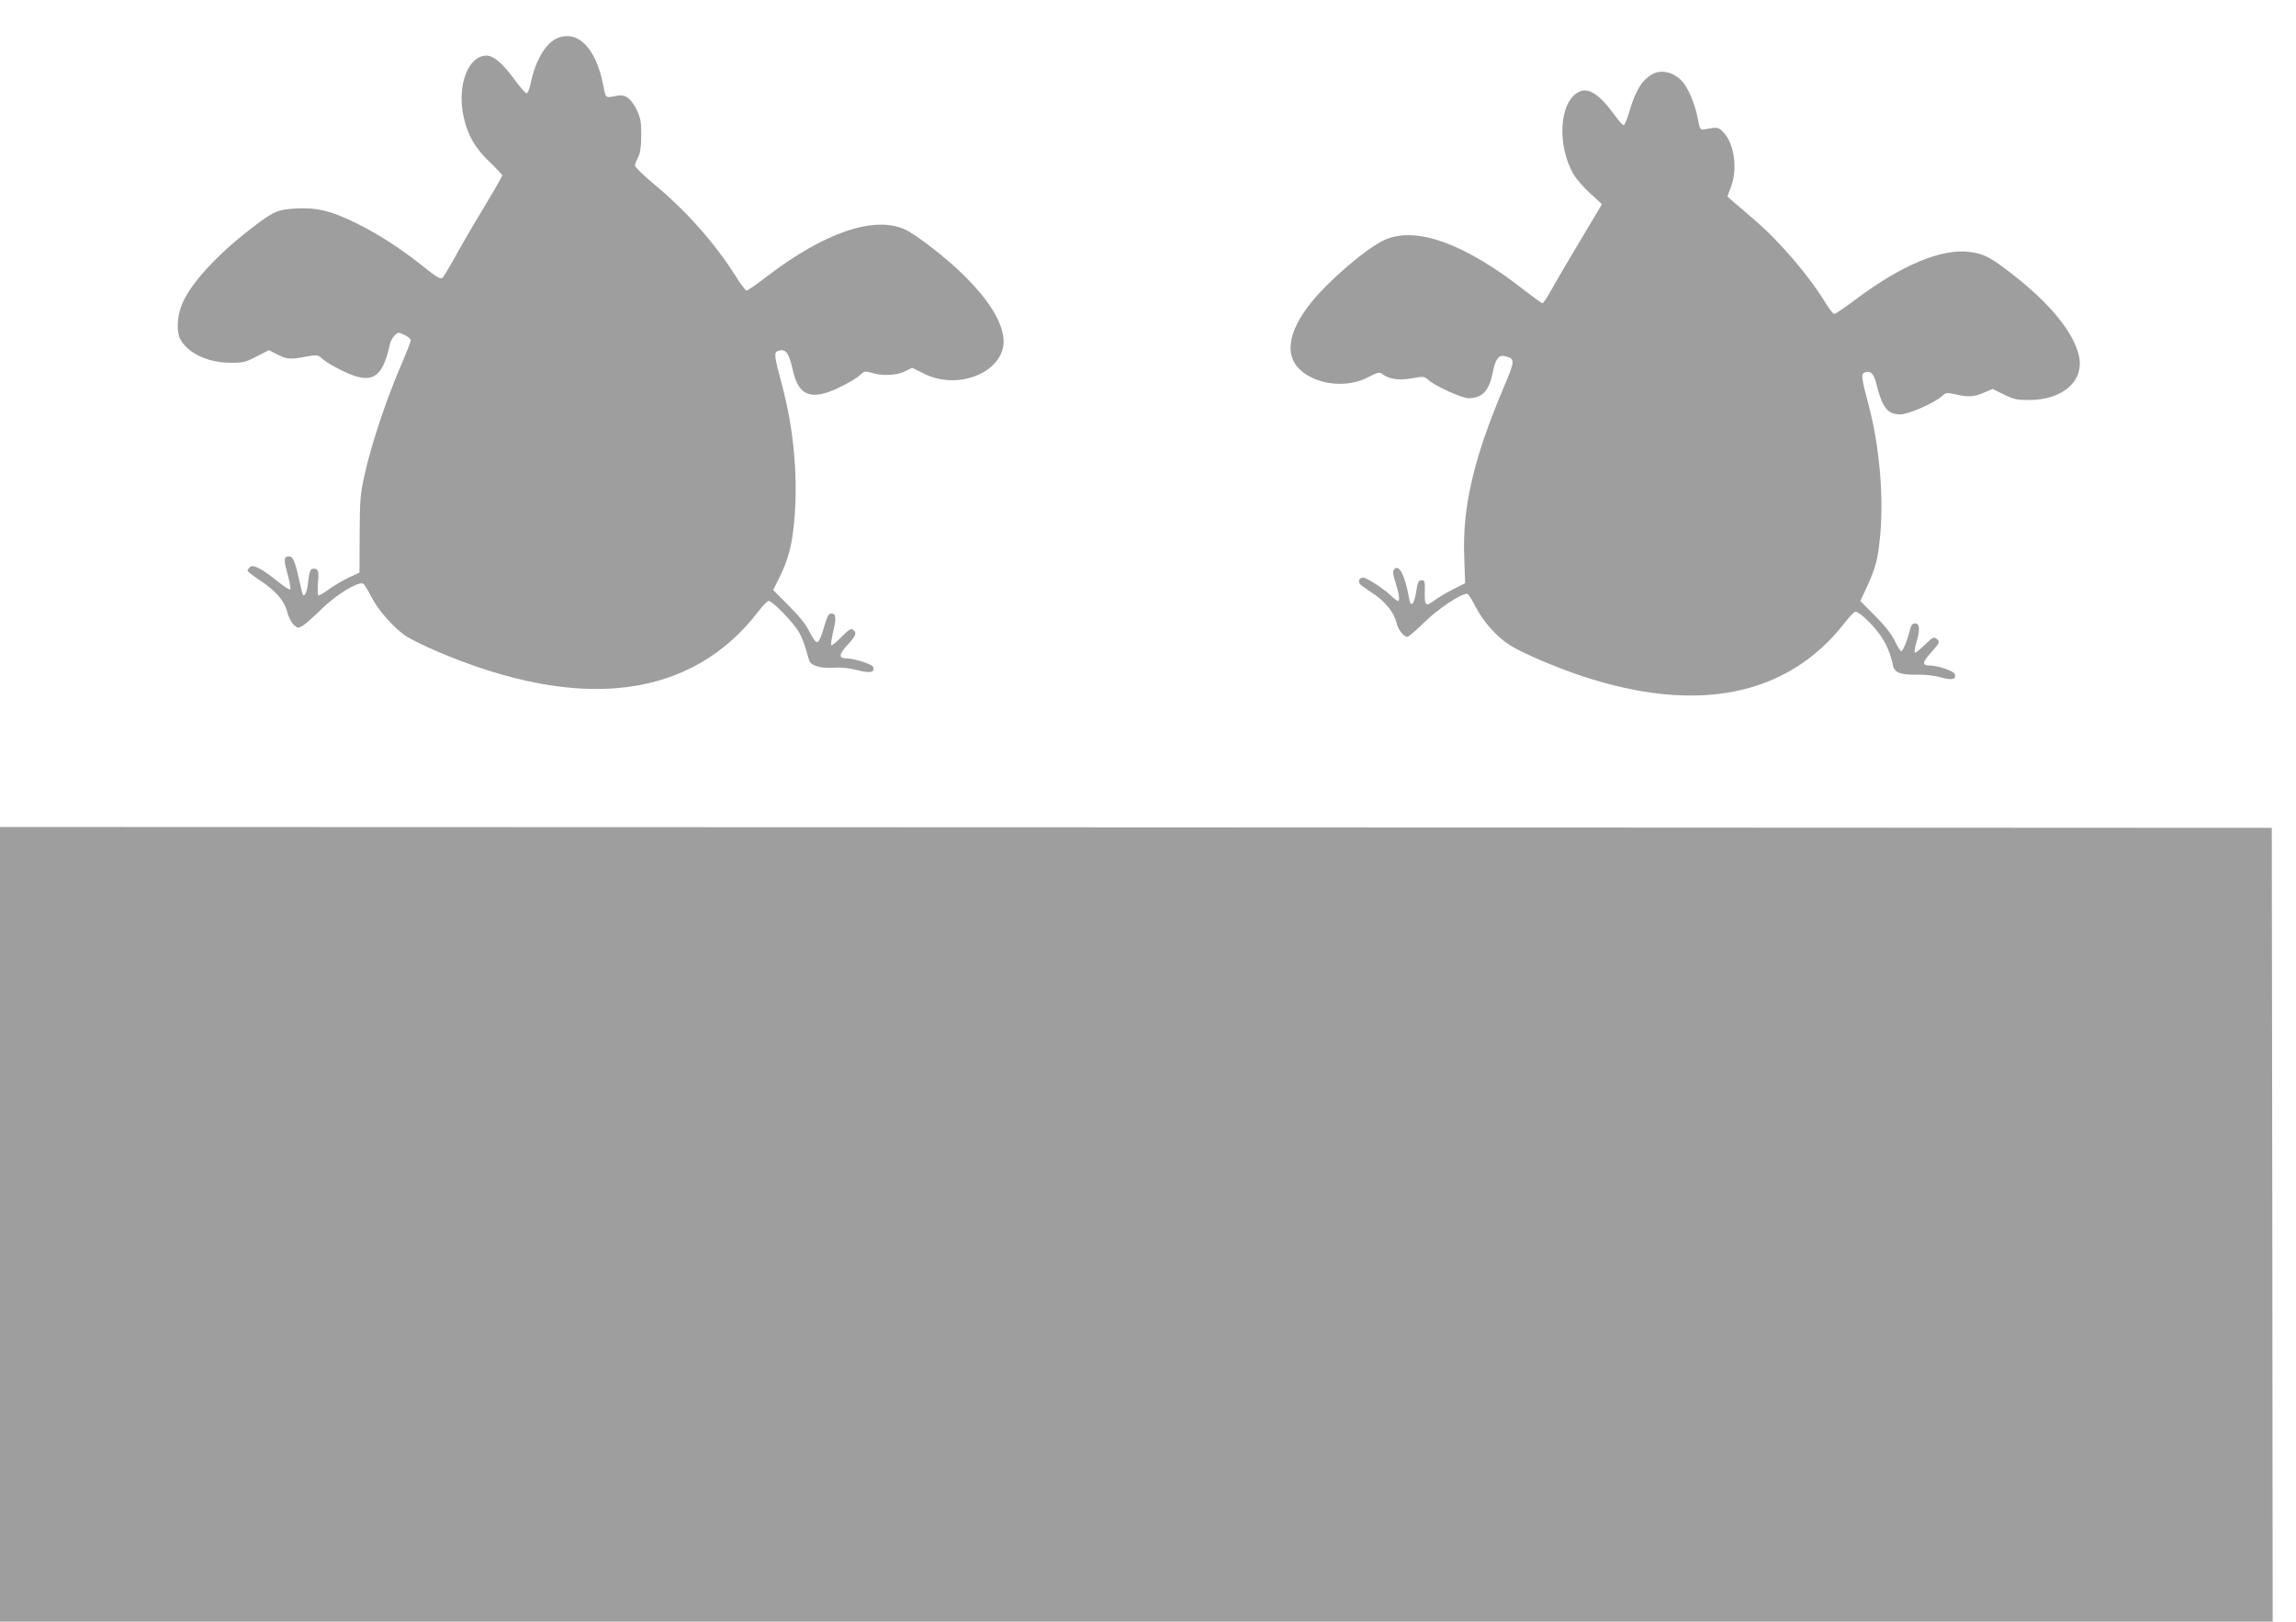
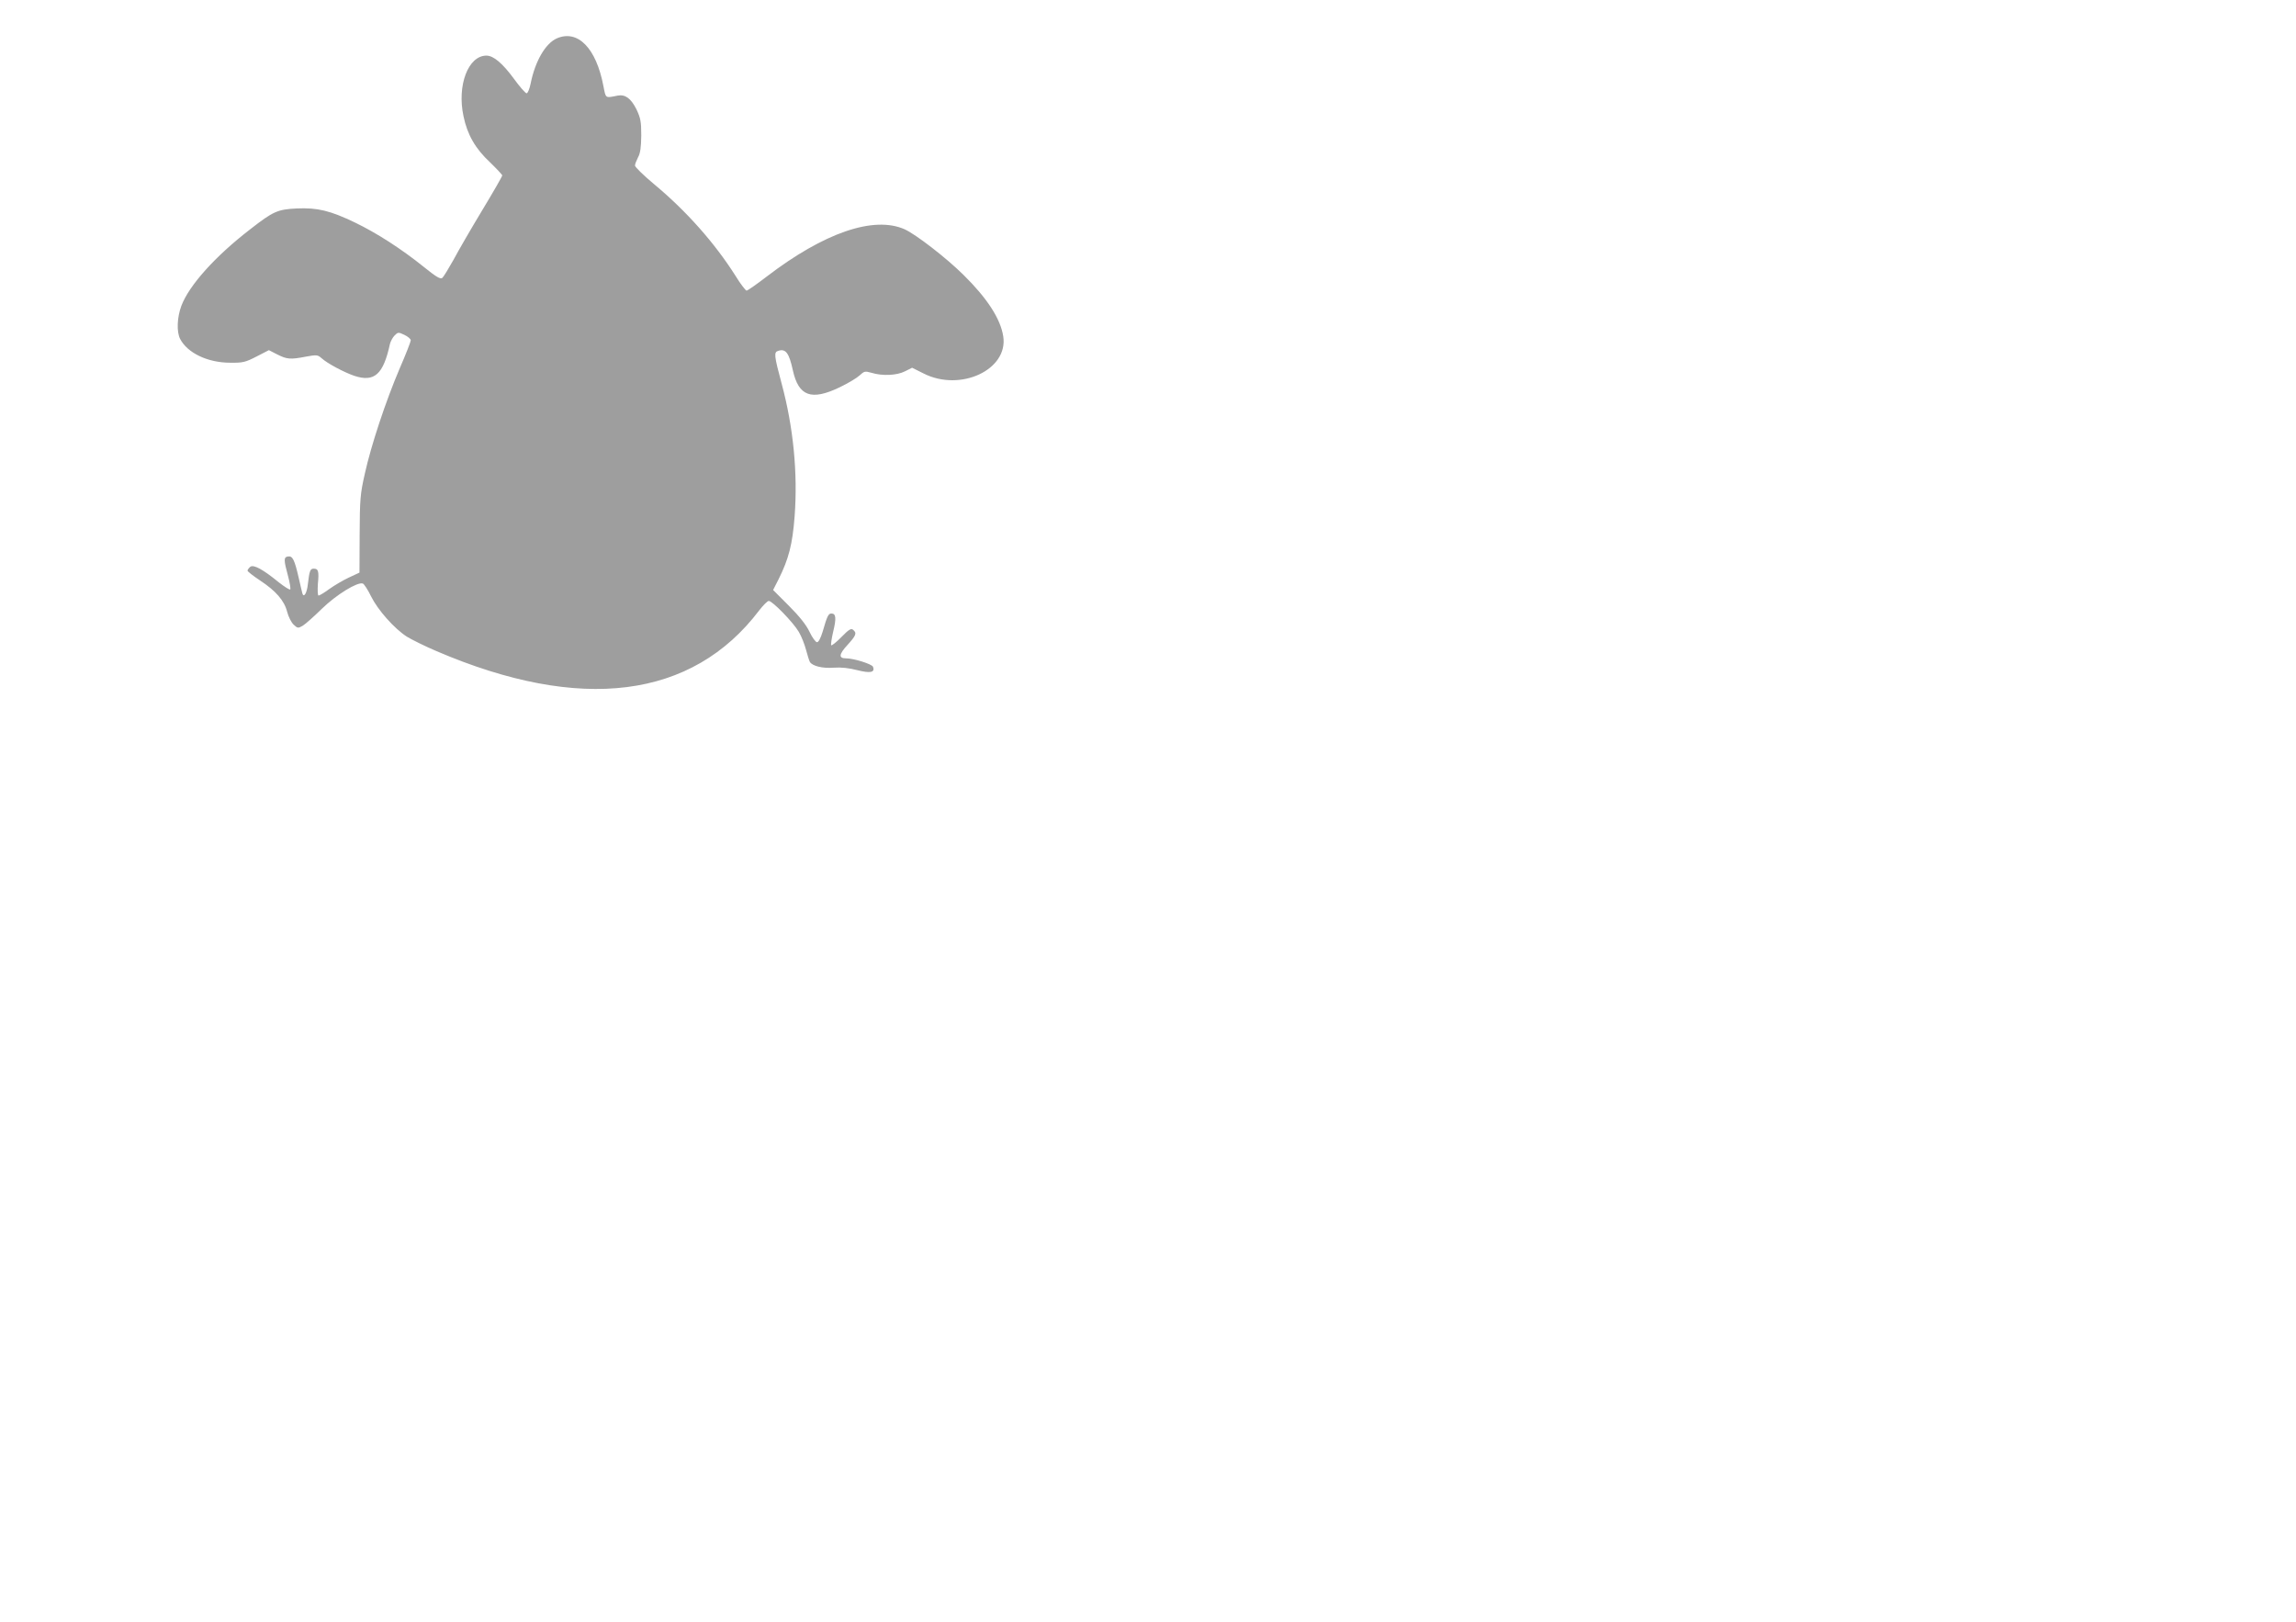
<svg xmlns="http://www.w3.org/2000/svg" version="1.0" width="1280pt" height="904pt" viewBox="0 0 1280 904" preserveAspectRatio="xMidYMid meet">
  <g transform="translate(0,904) scale(0.1,-0.1)" fill="#9e9e9e" stroke="none">
    <path d="M3104 8826 c-63 -28 -121 -127 -146 -253 -6 -29 -16 -53 -22 -53 -7 0 -39 37 -71 81 -63 86 -114 129 -153 129 -102 0 -165 -166 -128 -338 21 -102 66 -181 148 -257 37 -36 68 -69 68 -73 0 -5 -50 -92 -111 -193 -61 -101 -133 -225 -160 -276 -28 -50 -56 -96 -63 -102 -10 -9 -34 5 -102 60 -128 103 -264 190 -384 248 -139 67 -210 84 -325 79 -107 -5 -132 -16 -260 -116 -196 -151 -341 -313 -384 -427 -24 -65 -27 -144 -7 -184 41 -79 154 -133 280 -133 70 -1 85 3 147 35 l68 35 47 -24 c54 -27 72 -29 160 -12 59 11 66 10 87 -9 32 -29 124 -78 182 -98 112 -37 162 7 199 178 4 15 15 36 26 47 19 19 21 19 55 3 19 -9 35 -23 35 -30 0 -7 -27 -77 -61 -155 -79 -185 -160 -430 -195 -588 -26 -114 -28 -144 -29 -339 l-1 -213 -60 -28 c-32 -15 -81 -44 -109 -64 -27 -20 -54 -36 -59 -36 -5 0 -6 28 -4 63 7 73 3 87 -23 87 -20 0 -24 -12 -33 -89 -5 -46 -22 -75 -30 -50 -2 8 -12 48 -21 89 -23 100 -34 122 -59 118 -25 -4 -25 -18 0 -110 10 -37 15 -70 12 -74 -4 -3 -32 15 -64 40 -88 72 -141 101 -159 86 -8 -7 -15 -16 -15 -21 0 -5 31 -29 70 -55 88 -58 135 -112 151 -175 7 -27 23 -59 36 -71 22 -21 25 -21 51 -6 15 9 63 52 107 95 80 78 199 151 228 140 7 -3 28 -35 46 -72 37 -75 129 -179 199 -224 26 -16 100 -53 166 -81 803 -344 1425 -266 1799 228 22 28 45 52 53 52 20 0 136 -119 167 -172 15 -25 33 -71 41 -102 8 -31 18 -61 21 -66 14 -23 71 -37 133 -32 41 3 86 -2 132 -14 72 -18 99 -13 87 19 -6 15 -107 47 -150 47 -43 0 -41 22 8 75 48 53 53 66 31 84 -11 10 -24 2 -65 -40 -28 -29 -54 -49 -57 -46 -3 3 2 37 11 76 18 74 16 101 -10 101 -17 0 -24 -15 -49 -102 -11 -36 -23 -58 -31 -58 -8 0 -27 26 -42 58 -18 38 -56 86 -115 145 l-88 88 30 59 c57 114 78 195 90 352 18 241 -7 496 -72 738 -43 159 -44 177 -20 184 42 14 61 -11 82 -108 32 -145 103 -171 261 -95 46 22 96 52 111 66 26 24 30 25 66 15 61 -19 142 -15 187 8 l40 20 64 -32 c205 -104 473 21 444 207 -15 98 -90 213 -222 343 -97 96 -266 226 -328 254 -172 76 -449 -19 -769 -264 -56 -43 -106 -78 -112 -78 -5 0 -34 37 -62 83 -116 183 -274 361 -452 509 -60 50 -108 97 -108 105 0 8 8 28 17 46 13 23 17 56 18 122 0 78 -4 97 -27 146 -31 61 -62 84 -105 76 -70 -14 -65 -17 -79 53 -40 212 -143 317 -260 266z" />
-     <path d="M9215 8628 c-61 -33 -96 -90 -131 -208 -12 -41 -26 -76 -31 -77 -5 -2 -25 18 -43 44 -90 125 -152 168 -207 141 -110 -53 -126 -297 -29 -462 14 -24 55 -71 91 -104 l66 -60 -119 -199 c-65 -109 -138 -233 -161 -275 -23 -43 -47 -78 -52 -78 -5 0 -48 31 -97 69 -334 263 -607 362 -782 284 -99 -44 -311 -225 -411 -350 -135 -169 -151 -307 -45 -388 97 -74 253 -86 363 -28 54 28 63 30 79 18 38 -29 92 -37 165 -24 65 12 70 11 92 -9 34 -32 187 -102 223 -102 76 0 115 40 135 140 15 78 34 103 67 95 60 -14 60 -22 -6 -177 -167 -395 -230 -665 -219 -944 l5 -145 -67 -34 c-36 -18 -81 -45 -100 -59 -53 -40 -59 -35 -58 42 2 61 0 67 -18 67 -17 0 -22 -10 -30 -64 -12 -74 -31 -91 -40 -34 -21 121 -54 188 -81 161 -11 -11 -10 -24 6 -76 21 -66 25 -102 13 -102 -4 0 -21 13 -38 29 -41 40 -136 101 -156 101 -24 0 -31 -26 -11 -42 9 -7 44 -31 76 -53 62 -42 110 -104 122 -159 7 -34 40 -76 60 -76 7 0 51 38 98 84 77 75 199 156 235 156 6 0 27 -32 47 -72 41 -81 116 -166 189 -213 68 -44 253 -123 405 -174 641 -212 1142 -112 1460 292 28 37 57 67 64 67 20 0 87 -62 132 -122 39 -53 62 -106 78 -181 9 -37 44 -50 134 -48 43 1 97 -5 133 -15 63 -18 88 -11 76 20 -7 16 -95 46 -138 46 -45 0 -43 17 5 71 51 57 53 61 31 79 -14 11 -23 6 -65 -35 -27 -27 -52 -46 -55 -43 -4 3 1 31 10 62 20 69 17 101 -9 101 -14 0 -22 -10 -28 -35 -14 -58 -39 -120 -49 -120 -4 0 -21 26 -36 58 -18 37 -55 85 -110 139 l-82 83 34 72 c52 114 64 159 76 285 22 221 -3 506 -63 733 -43 162 -45 177 -18 185 29 9 46 -8 60 -63 34 -136 63 -172 134 -172 46 0 193 65 233 102 21 20 27 20 74 10 72 -17 103 -15 159 9 l49 21 62 -31 c54 -27 73 -31 140 -31 189 0 310 107 279 246 -32 141 -180 315 -418 491 -86 64 -122 80 -195 89 -157 18 -379 -75 -634 -267 -58 -43 -110 -79 -117 -79 -6 0 -27 26 -46 57 -94 155 -257 346 -401 469 -51 44 -105 90 -121 104 l-28 25 20 53 c38 98 19 239 -40 302 -31 33 -30 33 -114 18 -17 -3 -21 7 -32 65 -14 76 -54 170 -87 205 -45 49 -116 66 -162 40z" />
-     <path d="M0 2215 l0 -2215 6335 0 6335 0 -2 2213 -3 2212 -6332 3 -6333 2 0 -2215z" />
  </g>
</svg>